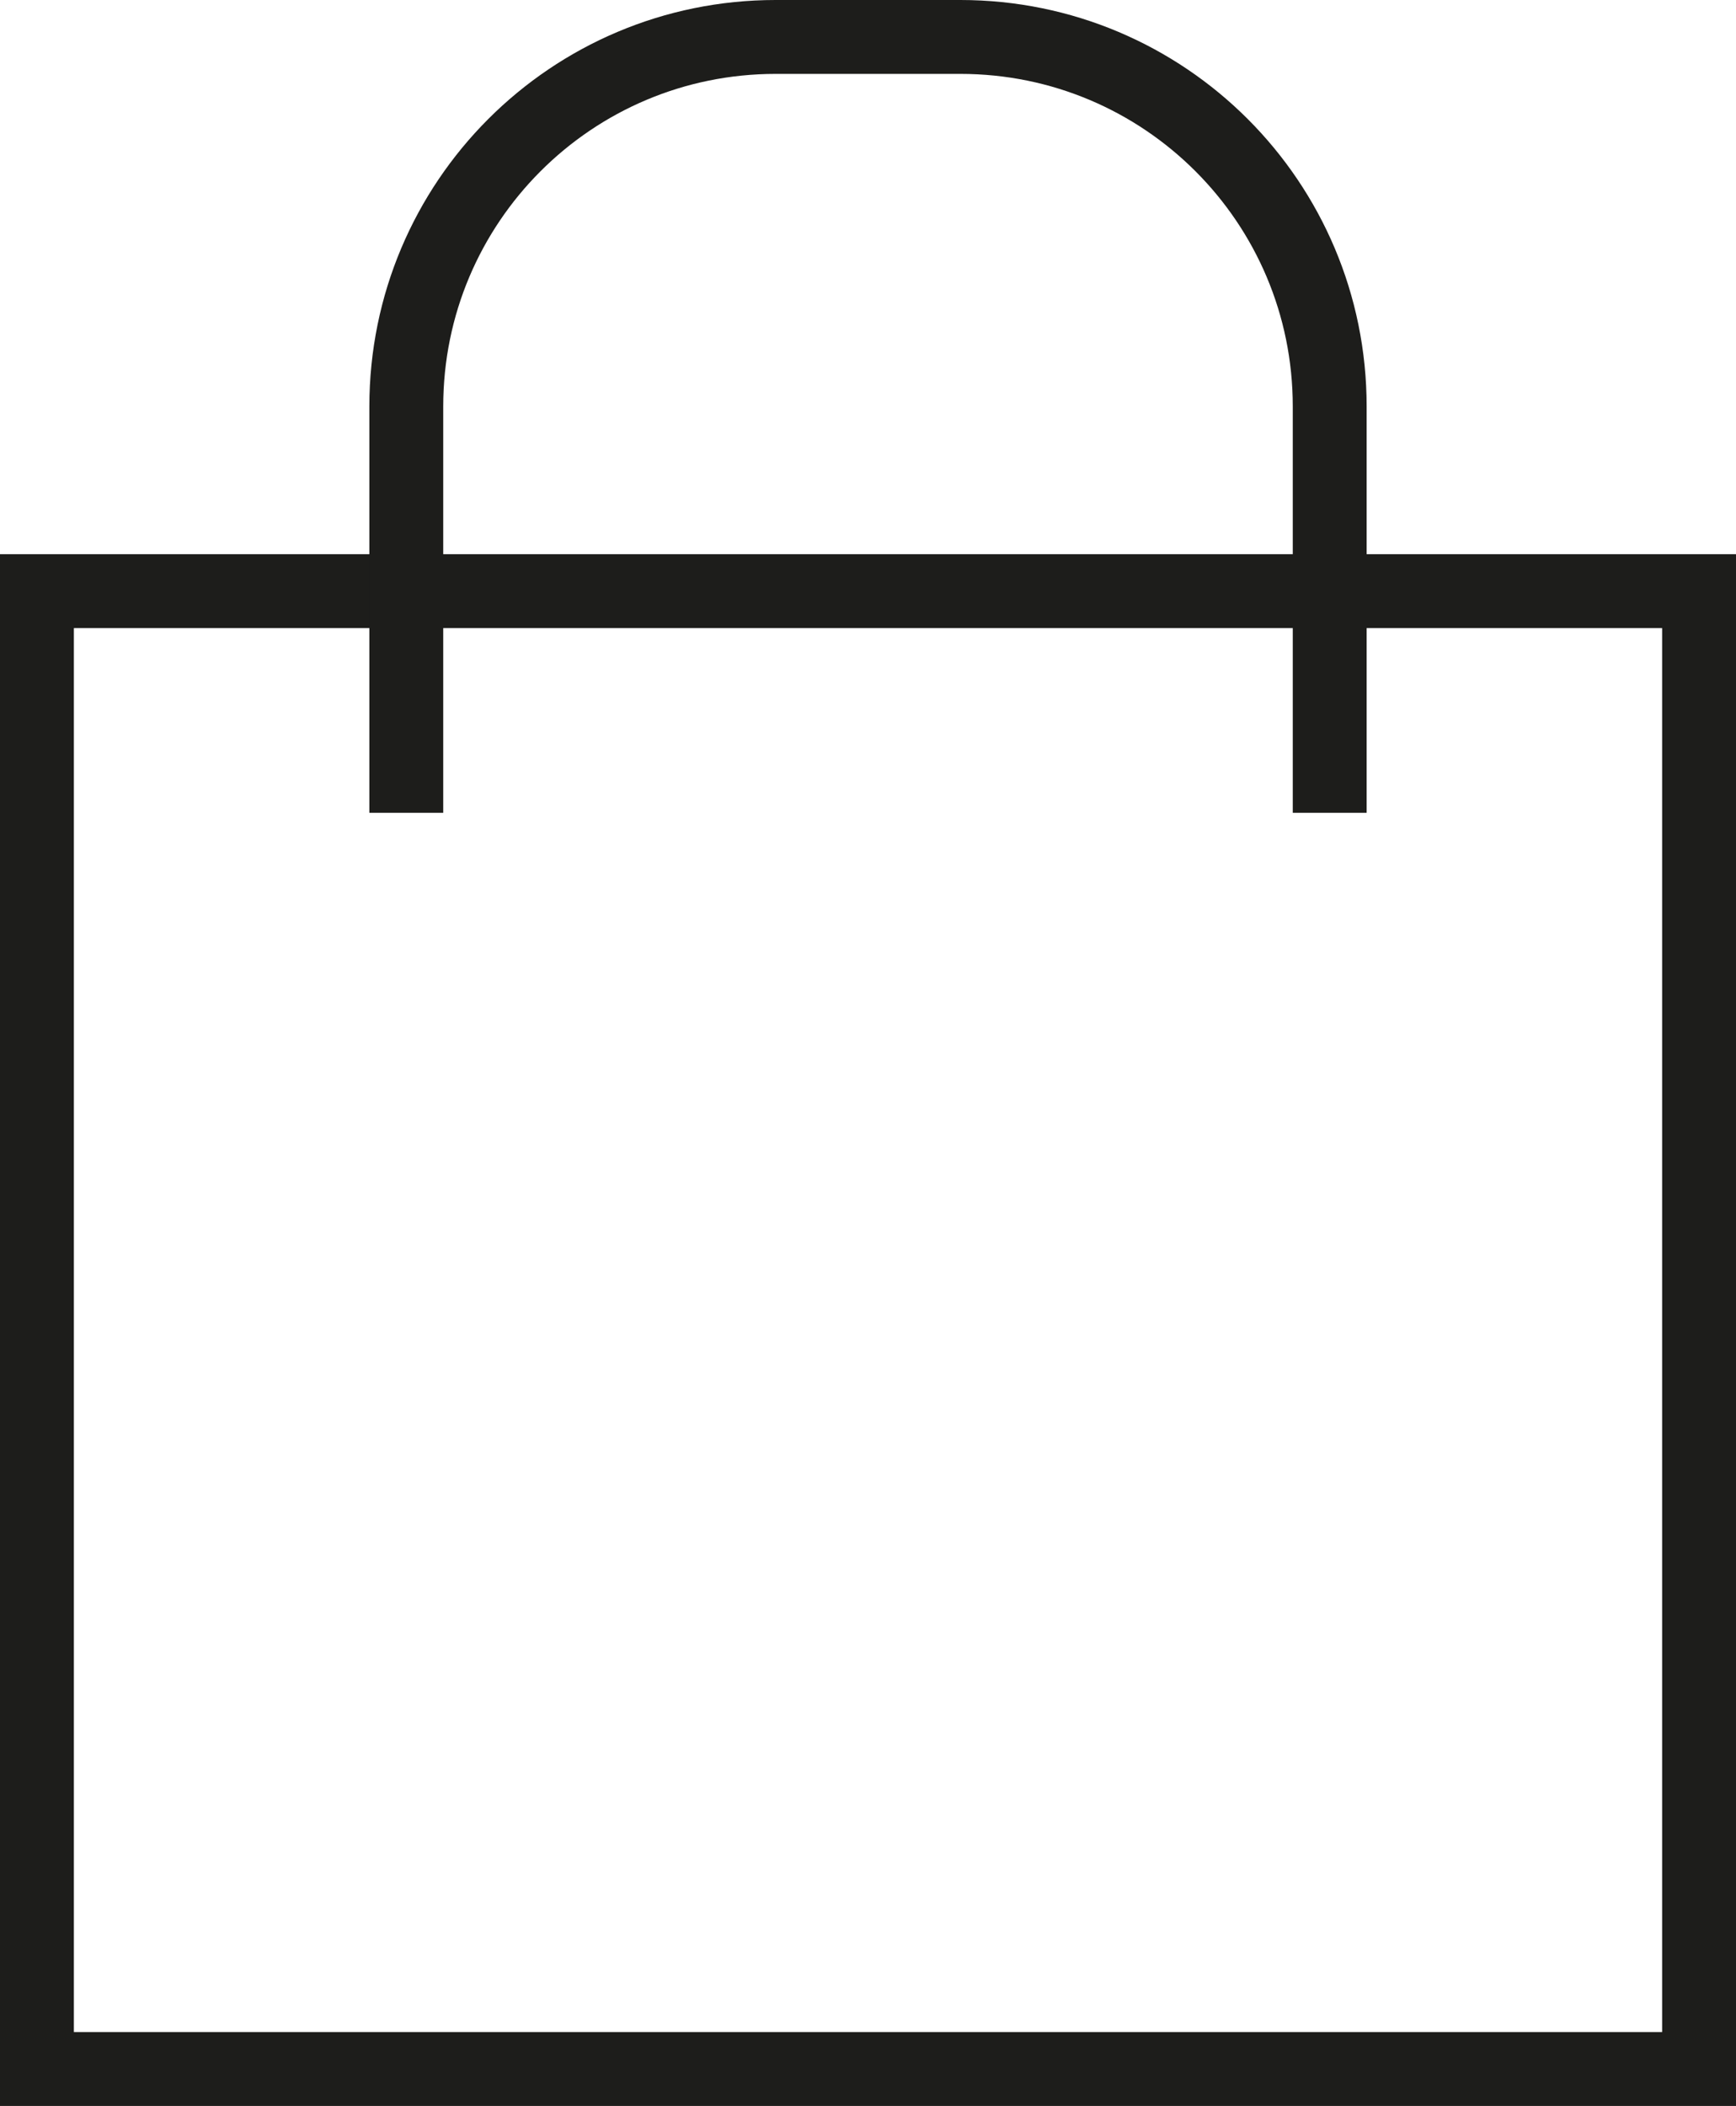
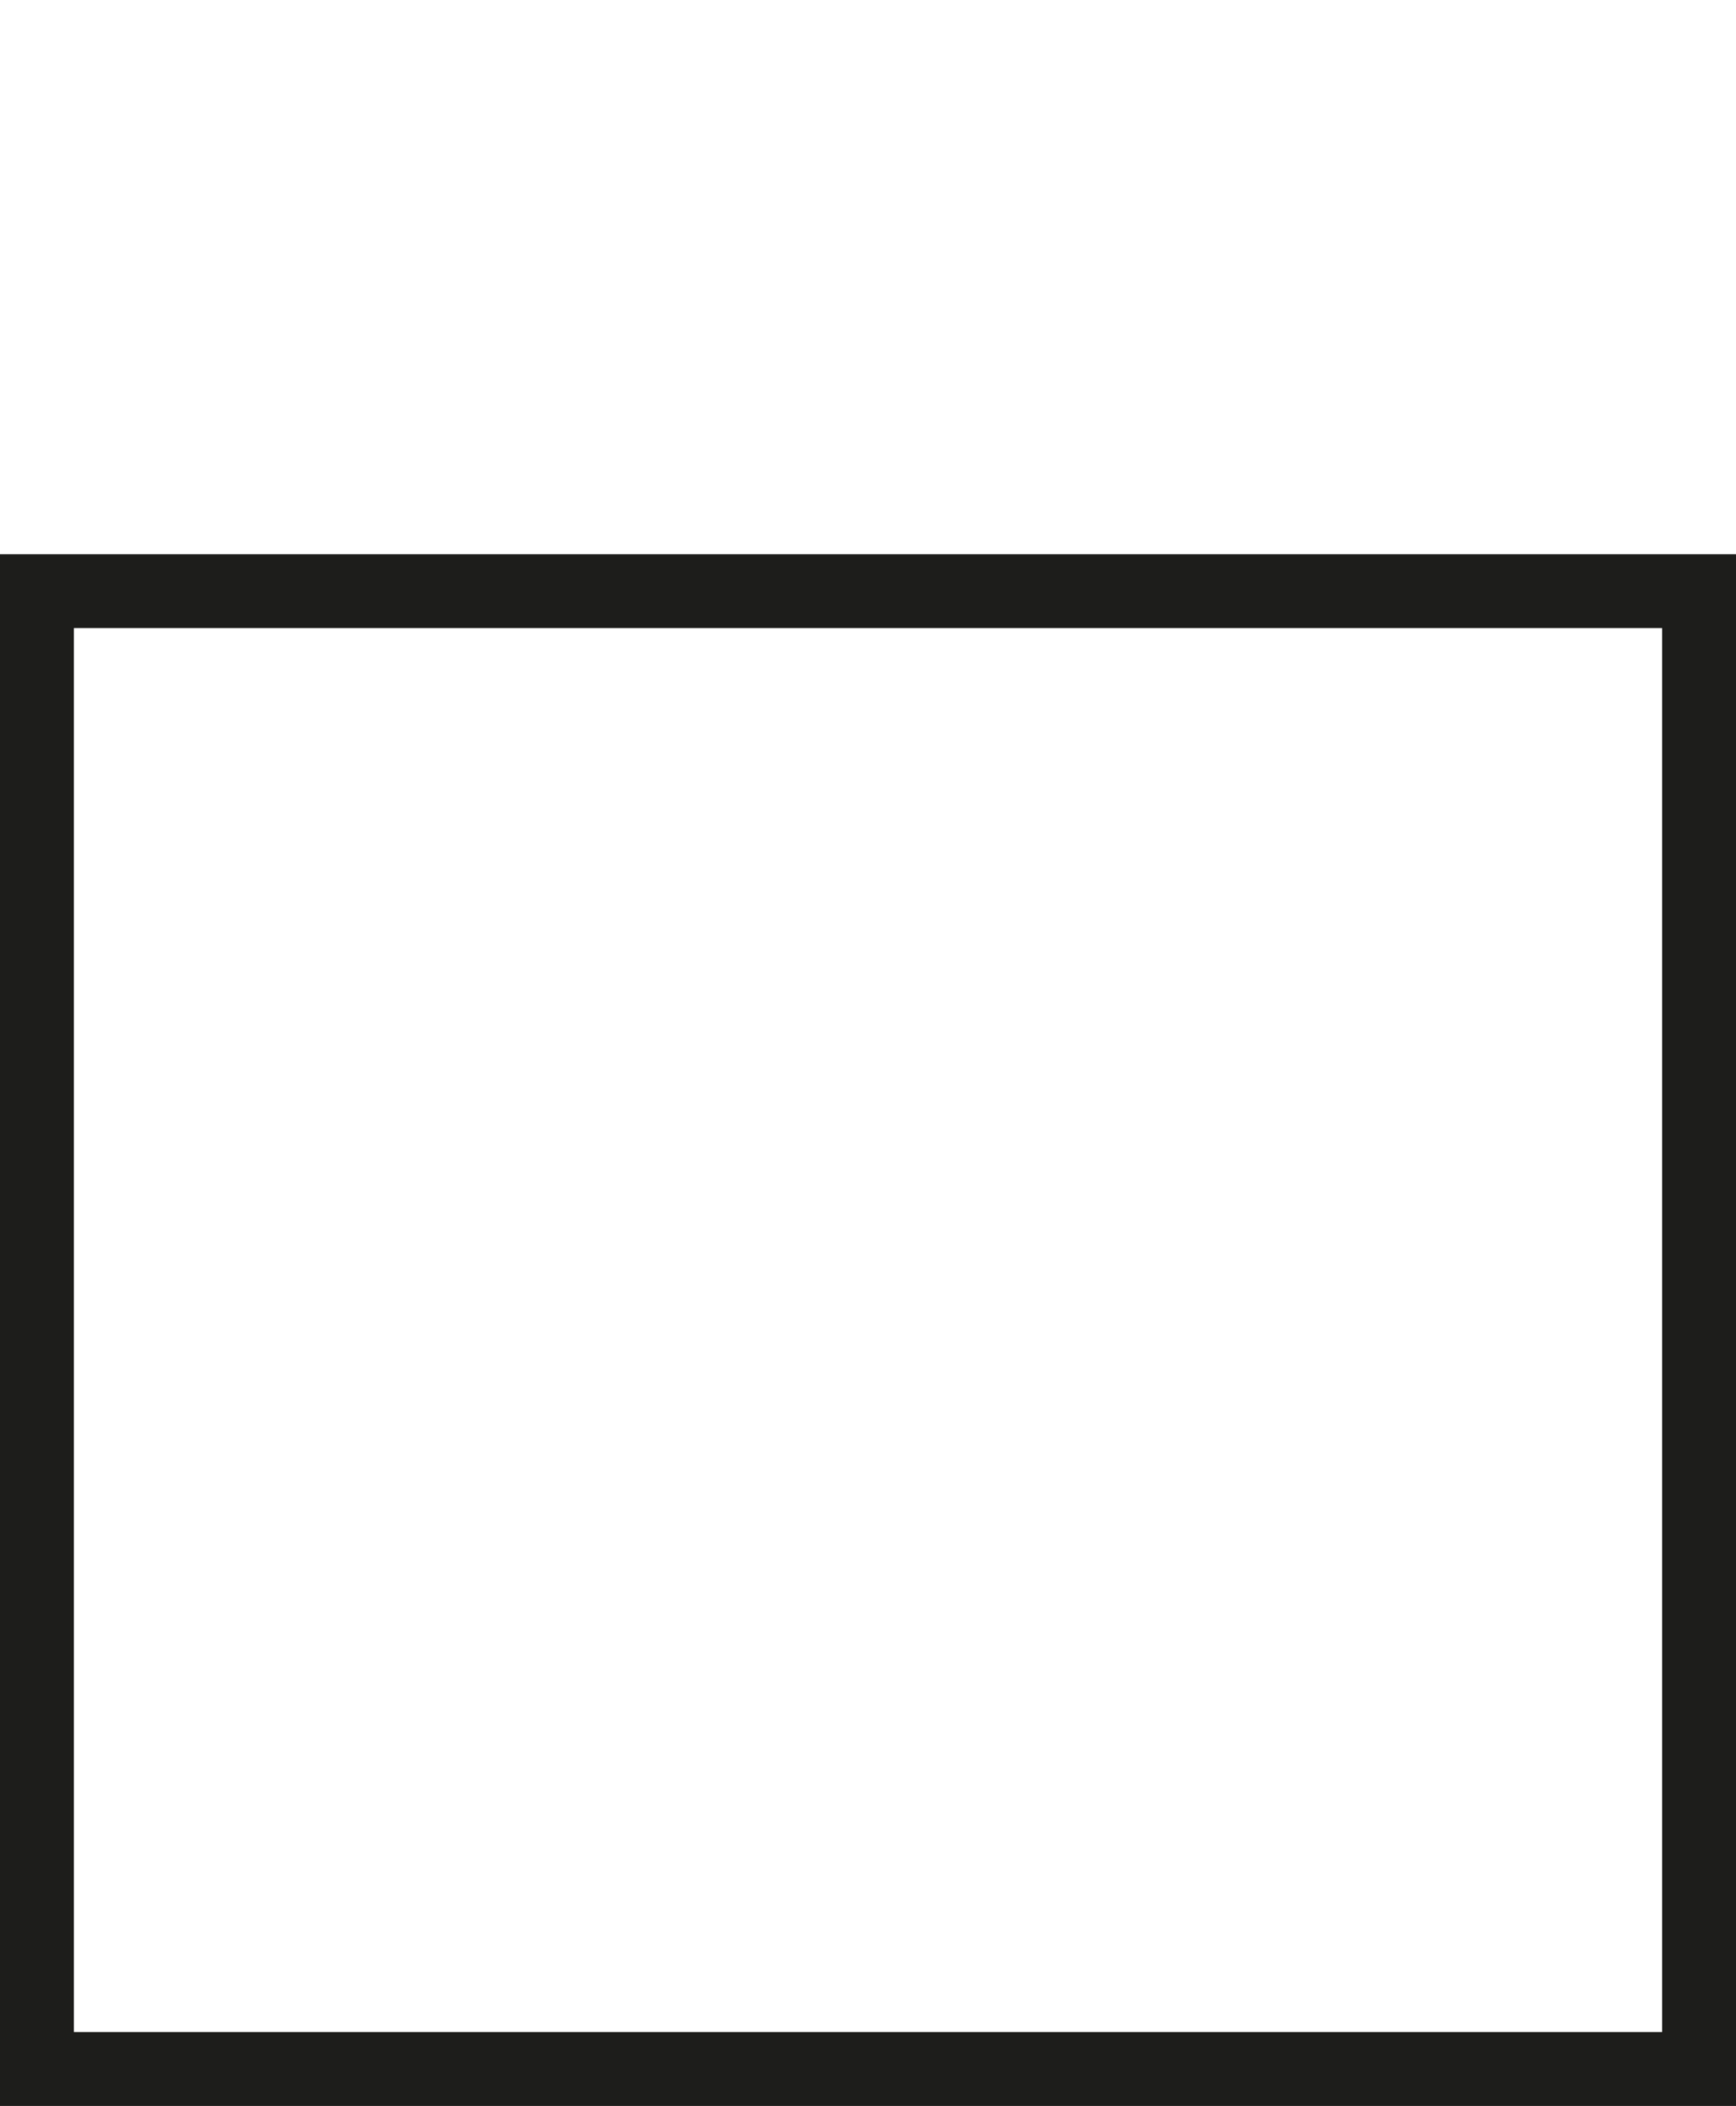
<svg xmlns="http://www.w3.org/2000/svg" id="Warstwa_2" data-name="Warstwa 2" viewBox="0 0 141 171">
  <defs>
    <style>
      .cls-1 {
        fill: none;
        stroke: #1d1d1b;
        stroke-linecap: square;
        stroke-miterlimit: 10;
        stroke-width: 6px;
      }
    </style>
  </defs>
  <g id="_Ńëîé_1" data-name="Ńëîé 1">
    <g>
      <rect class="cls-1" x="3" y="48" width="135" height="120" />
-       <path class="cls-1" d="M33,63v-30c0-16.58,13.42-30,30-30h15c16.58,0,30,13.42,30,30v30" />
    </g>
  </g>
</svg>